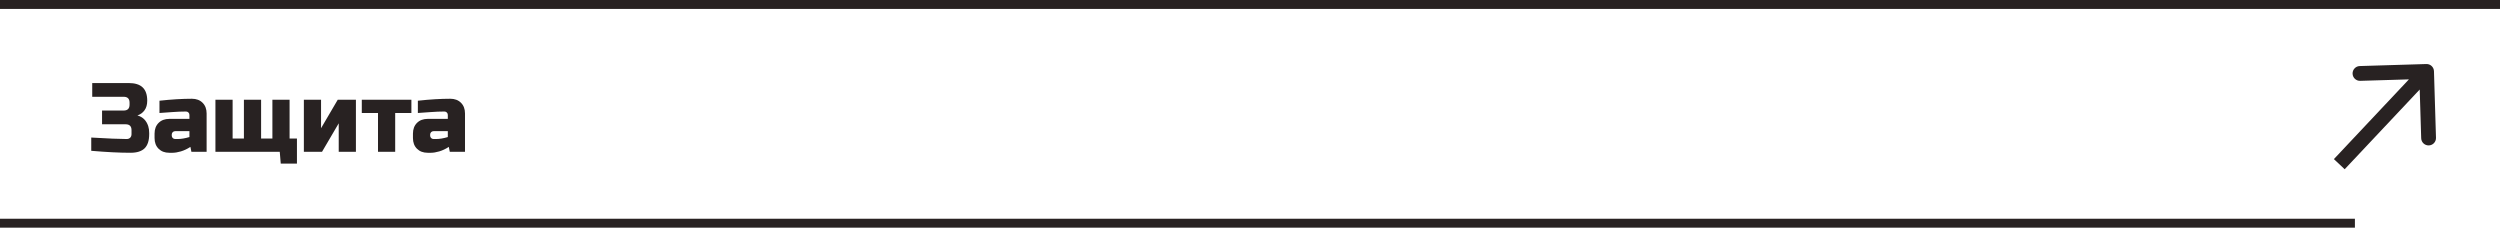
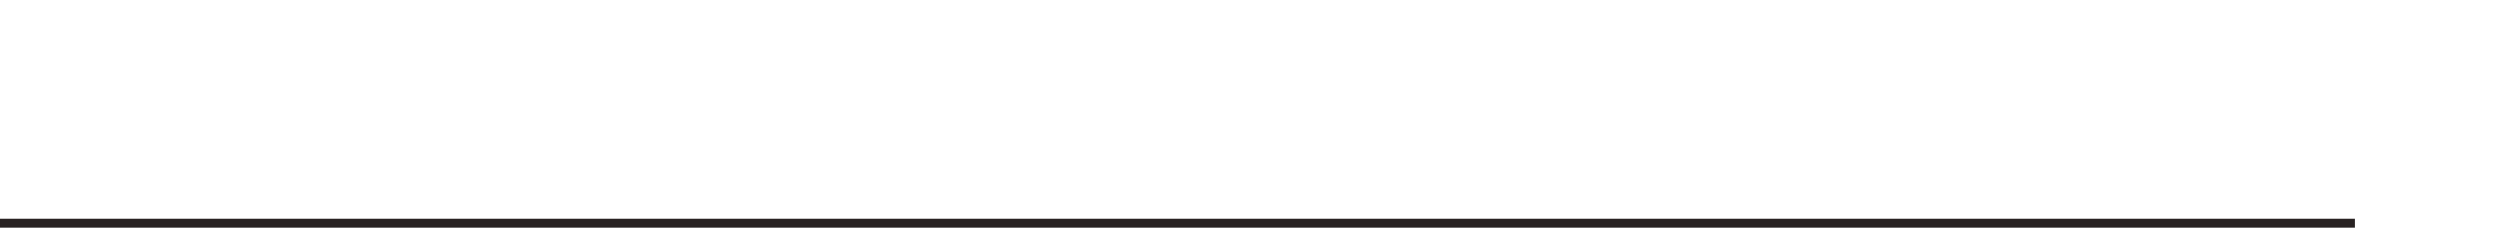
<svg xmlns="http://www.w3.org/2000/svg" width="560" height="51" viewBox="0 0 560 51" fill="none">
-   <path d="M20.44 30.81C24.18 31.03 26.82 31.14 28.36 31.14C28.697 31.14 28.961 31.045 29.152 30.854C29.357 30.649 29.46 30.377 29.46 30.04V29.16C29.46 28.28 29.02 27.84 28.14 27.84H22.86V24.76H27.7C28.58 24.76 29.02 24.32 29.02 23.44V23C29.02 22.12 28.58 21.68 27.7 21.68H20.66V18.6H28.8C30.237 18.6 31.293 18.93 31.968 19.59C32.643 20.235 32.98 21.225 32.98 22.56C32.98 23.44 32.775 24.159 32.364 24.716C31.968 25.259 31.44 25.64 30.78 25.86C31.968 26.183 32.775 26.975 33.2 28.236C33.347 28.691 33.42 29.219 33.42 29.82V30.04C33.42 31.477 33.083 32.533 32.408 33.208C31.733 33.883 30.677 34.22 29.24 34.22C26.791 34.22 23.857 34.073 20.44 33.78V30.81ZM39.792 31.14C40.57 31.14 41.45 30.993 42.432 30.7V29.38H39.242C39.022 29.38 38.839 29.453 38.692 29.6C38.546 29.747 38.472 29.93 38.472 30.15V30.37C38.472 30.59 38.546 30.773 38.692 30.92C38.839 31.067 39.022 31.14 39.242 31.14H39.792ZM35.722 22.56C38.406 22.267 40.826 22.12 42.982 22.12C43.98 22.12 44.779 22.421 45.38 23.022C45.982 23.623 46.282 24.423 46.282 25.42V34H42.872L42.652 32.9C41.963 33.355 41.252 33.692 40.518 33.912C39.8 34.117 39.191 34.22 38.692 34.22H37.922C36.925 34.22 36.126 33.919 35.524 33.318C34.923 32.717 34.622 31.917 34.622 30.92V29.93C34.622 28.933 34.923 28.133 35.524 27.532C36.126 26.931 36.925 26.63 37.922 26.63H42.432V25.75C42.432 25.53 42.359 25.347 42.212 25.2C42.066 25.053 41.882 24.98 41.662 24.98C40.709 24.98 39.653 25.024 38.494 25.112C37.35 25.2 36.426 25.266 35.722 25.31V22.56ZM62.666 34H48.256V22.34H52.106V31.03H54.636V22.34H58.486V31.03H61.016V22.34H64.866V31.03H66.516V36.64H62.886L62.666 34ZM75.655 22.34H79.725V34H75.875V27.62L72.135 34H68.065V22.34H71.915V28.72L75.655 22.34ZM88.522 25.31V34H84.672V25.31H81.042V22.34H92.152V25.31H88.522ZM97.671 31.14C98.448 31.14 99.329 30.993 100.311 30.7V29.38H97.121C96.901 29.38 96.718 29.453 96.571 29.6C96.424 29.747 96.351 29.93 96.351 30.15V30.37C96.351 30.59 96.424 30.773 96.571 30.92C96.718 31.067 96.901 31.14 97.121 31.14H97.671ZM93.601 22.56C96.285 22.267 98.705 22.12 100.861 22.12C101.859 22.12 102.658 22.421 103.259 23.022C103.861 23.623 104.161 24.423 104.161 25.42V34H100.751L100.531 32.9C99.842 33.355 99.13 33.692 98.397 33.912C97.678 34.117 97.07 34.22 96.571 34.22H95.801C94.804 34.22 94.004 33.919 93.403 33.318C92.802 32.717 92.501 31.917 92.501 30.92V29.93C92.501 28.933 92.802 28.133 93.403 27.532C94.004 26.931 94.804 26.63 95.801 26.63H100.311V25.75C100.311 25.53 100.238 25.347 100.091 25.2C99.945 25.053 99.761 24.98 99.541 24.98C98.588 24.98 97.532 25.024 96.373 25.112C95.229 25.2 94.305 25.266 93.601 25.31V22.56Z" fill="#282222" />
-   <path d="M0 1H560M527.5 50H0" stroke="#282222" stroke-width="2" />
-   <path d="M545.209 15.95C545.182 15.034 544.417 14.315 543.502 14.343L528.585 14.795C527.67 14.822 526.95 15.587 526.978 16.502C527.006 17.418 527.77 18.137 528.686 18.109L541.945 17.708L542.347 30.967C542.374 31.882 543.139 32.602 544.054 32.574C544.97 32.546 545.689 31.782 545.661 30.866L545.209 15.95ZM525.207 37.91L544.759 17.136L542.344 14.864L522.793 35.638L525.207 37.91Z" fill="#282222" />
+   <path d="M0 1M527.5 50H0" stroke="#282222" stroke-width="2" />
</svg>